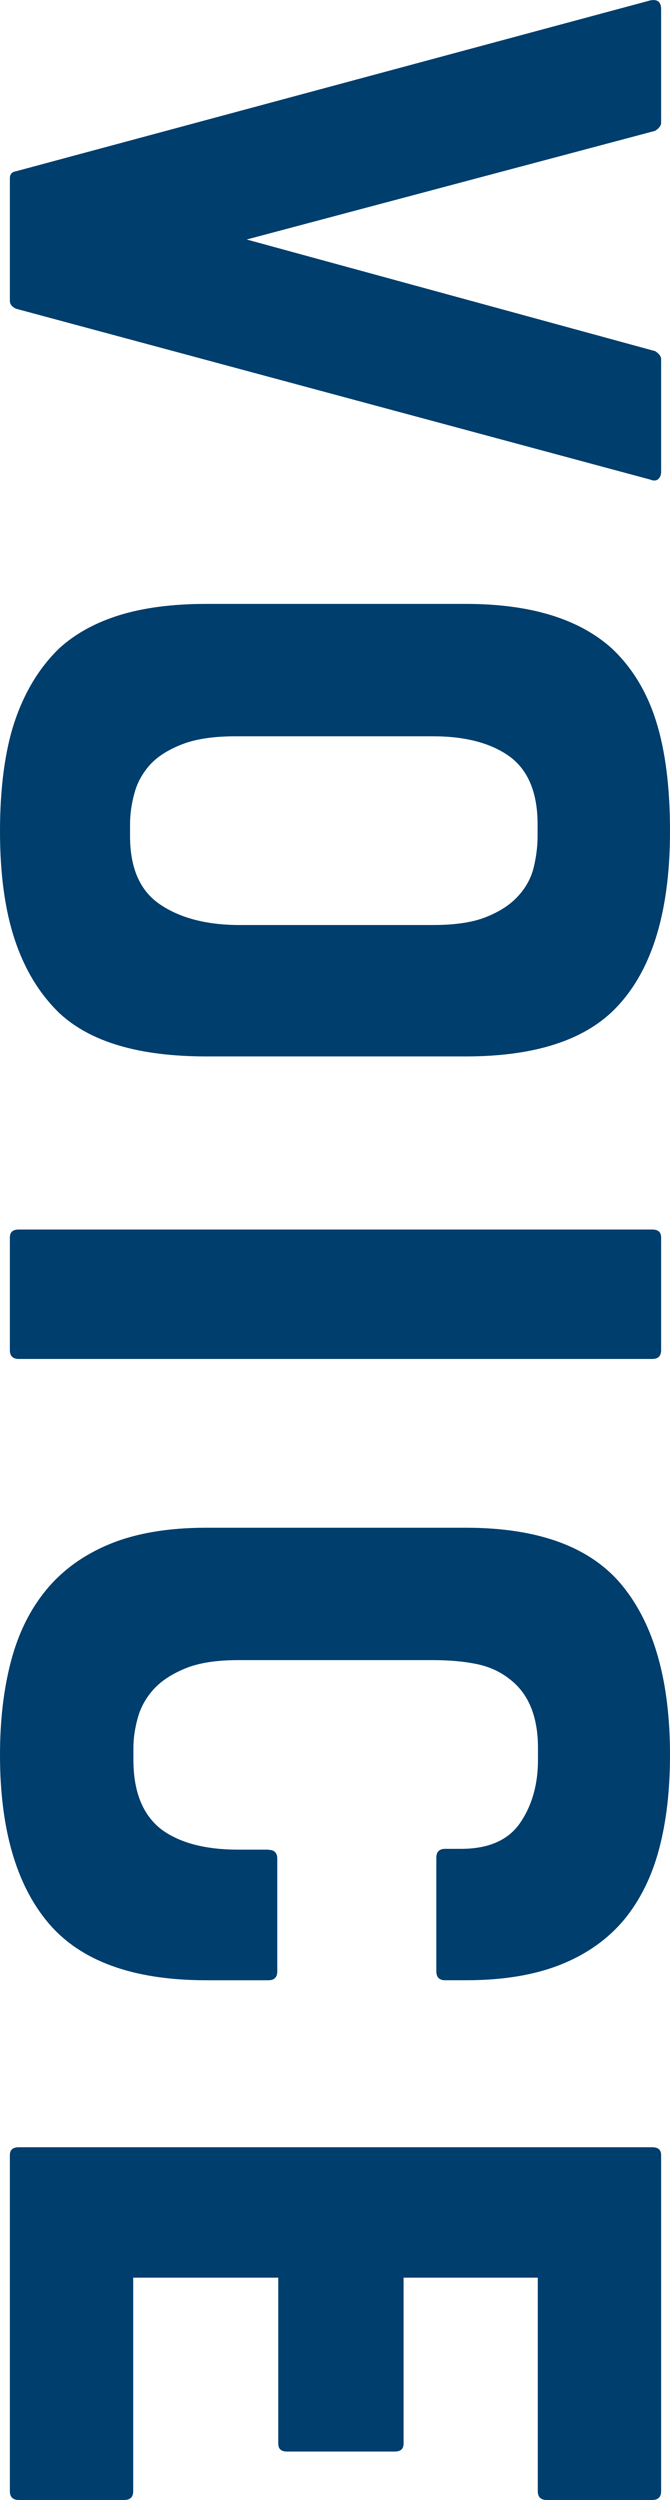
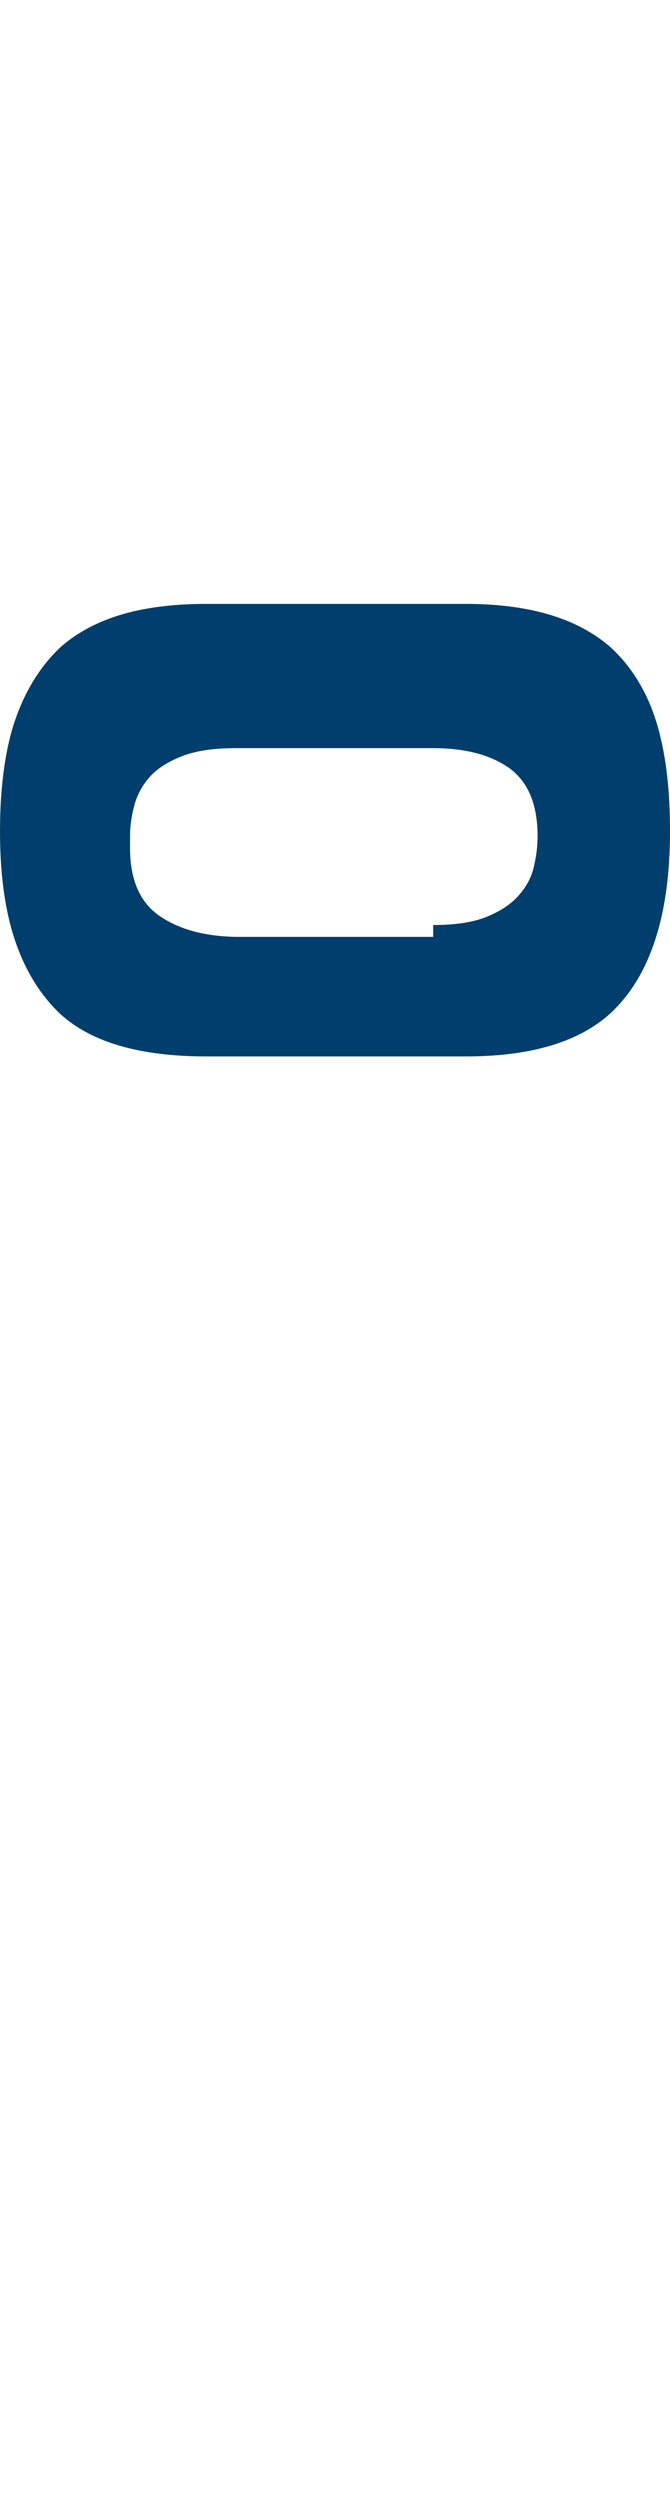
<svg xmlns="http://www.w3.org/2000/svg" id="_レイヤー_2" viewBox="0 0 33.95 126.51">
  <defs>
    <style>.cls-1{fill:#003e6d;}</style>
  </defs>
  <g id="design">
-     <path class="cls-1" d="m33.2,17.77c.2.13.3.27.3.4v5.7c0,.17-.05.29-.15.38-.1.08-.23.09-.4.02L.8,15.62c-.2-.1-.3-.23-.3-.4v-6.2c0-.2.1-.32.3-.35L32.95.02c.37-.07.55.08.55.45v5.75c0,.13-.1.27-.3.4l-20.7,5.5,20.7,5.65Z" />
-     <path class="cls-1" d="m33.95,42.06c0,4.27-1,7.33-3,9.2-1.6,1.47-4.05,2.2-7.35,2.2h-13.15c-3.4,0-5.88-.73-7.45-2.2-1-.97-1.75-2.2-2.25-3.7s-.75-3.33-.75-5.5.25-4.09.75-5.57c.5-1.48,1.25-2.71,2.25-3.68.8-.73,1.81-1.29,3.02-1.67,1.22-.38,2.69-.58,4.43-.58h13.15c3.27,0,5.73.75,7.4,2.25,1.03.97,1.78,2.2,2.25,3.7.47,1.5.7,3.35.7,5.55Zm-12,4.75c1.1,0,1.99-.13,2.67-.4.68-.27,1.23-.62,1.62-1.05.4-.43.67-.92.8-1.45.13-.53.2-1.07.2-1.6v-.6c0-1.6-.48-2.74-1.42-3.43-.95-.68-2.24-1.02-3.88-1.02h-10c-1.1,0-2,.13-2.7.4-.7.27-1.24.61-1.62,1.02-.38.42-.65.89-.8,1.43-.15.53-.23,1.07-.23,1.6v.6c0,1.6.49,2.74,1.48,3.43.98.68,2.27,1.04,3.88,1.07h10Z" />
-     <path class="cls-1" d="m.95,62.22h32.1c.3,0,.45.13.45.4v5.7c0,.3-.15.45-.45.45H.95c-.3,0-.45-.15-.45-.45v-5.7c0-.27.15-.4.45-.4Z" />
-     <path class="cls-1" d="m13.6,93.61c.3,0,.45.15.45.45v5.7c0,.3-.15.45-.45.45h-3.15c-3.7,0-6.37-.97-8-2.9-1.63-1.93-2.45-4.77-2.45-8.5,0-1.73.18-3.31.55-4.72.37-1.42.96-2.62,1.78-3.62.82-1,1.89-1.78,3.22-2.33,1.33-.55,2.97-.83,4.9-.83h13.15c3.7,0,6.35.98,7.95,2.95,1.6,1.97,2.4,4.82,2.4,8.55,0,1.77-.18,3.35-.55,4.75-.37,1.4-.96,2.59-1.77,3.58-.82.98-1.88,1.74-3.2,2.27-1.32.53-2.92.8-4.82.8h-1.05c-.3,0-.45-.15-.45-.45v-5.75c0-.3.15-.45.45-.45h.8c1.4,0,2.4-.44,3-1.32.6-.88.9-1.94.9-3.18v-.6c0-1.6-.48-2.77-1.45-3.5-.47-.37-1.02-.62-1.65-.75-.63-.13-1.37-.2-2.2-.2h-9.9c-1.1,0-1.99.14-2.67.42-.68.28-1.22.63-1.6,1.05-.38.42-.65.89-.8,1.42-.15.53-.23,1.05-.23,1.55v.6c0,1.63.48,2.82,1.45,3.55.93.67,2.22,1,3.85,1h1.55Z" />
-     <path class="cls-1" d="m.95,108.66h32.1c.3,0,.45.13.45.4v17c0,.3-.15.45-.45.45h-5.35c-.3,0-.45-.15-.45-.45v-10.8h-6.8v8.4c0,.27-.15.4-.45.4h-5.45c-.3,0-.45-.13-.45-.4v-8.4h-7.35v10.8c0,.3-.15.45-.45.45H.95c-.3,0-.45-.15-.45-.45v-17c0-.27.15-.4.45-.4Z" />
+     <path class="cls-1" d="m33.95,42.06c0,4.27-1,7.33-3,9.2-1.6,1.47-4.05,2.2-7.35,2.2h-13.15c-3.4,0-5.88-.73-7.45-2.2-1-.97-1.75-2.2-2.25-3.7s-.75-3.33-.75-5.5.25-4.09.75-5.57c.5-1.48,1.25-2.71,2.25-3.68.8-.73,1.81-1.29,3.02-1.67,1.22-.38,2.69-.58,4.43-.58h13.15c3.27,0,5.73.75,7.4,2.25,1.03.97,1.78,2.2,2.25,3.7.47,1.5.7,3.35.7,5.55Zm-12,4.75c1.1,0,1.99-.13,2.67-.4.68-.27,1.23-.62,1.62-1.05.4-.43.67-.92.8-1.45.13-.53.2-1.07.2-1.6c0-1.6-.48-2.74-1.42-3.43-.95-.68-2.24-1.02-3.88-1.02h-10c-1.1,0-2,.13-2.7.4-.7.27-1.24.61-1.62,1.02-.38.42-.65.89-.8,1.43-.15.53-.23,1.07-.23,1.6v.6c0,1.6.49,2.74,1.48,3.43.98.68,2.27,1.04,3.88,1.07h10Z" />
  </g>
</svg>